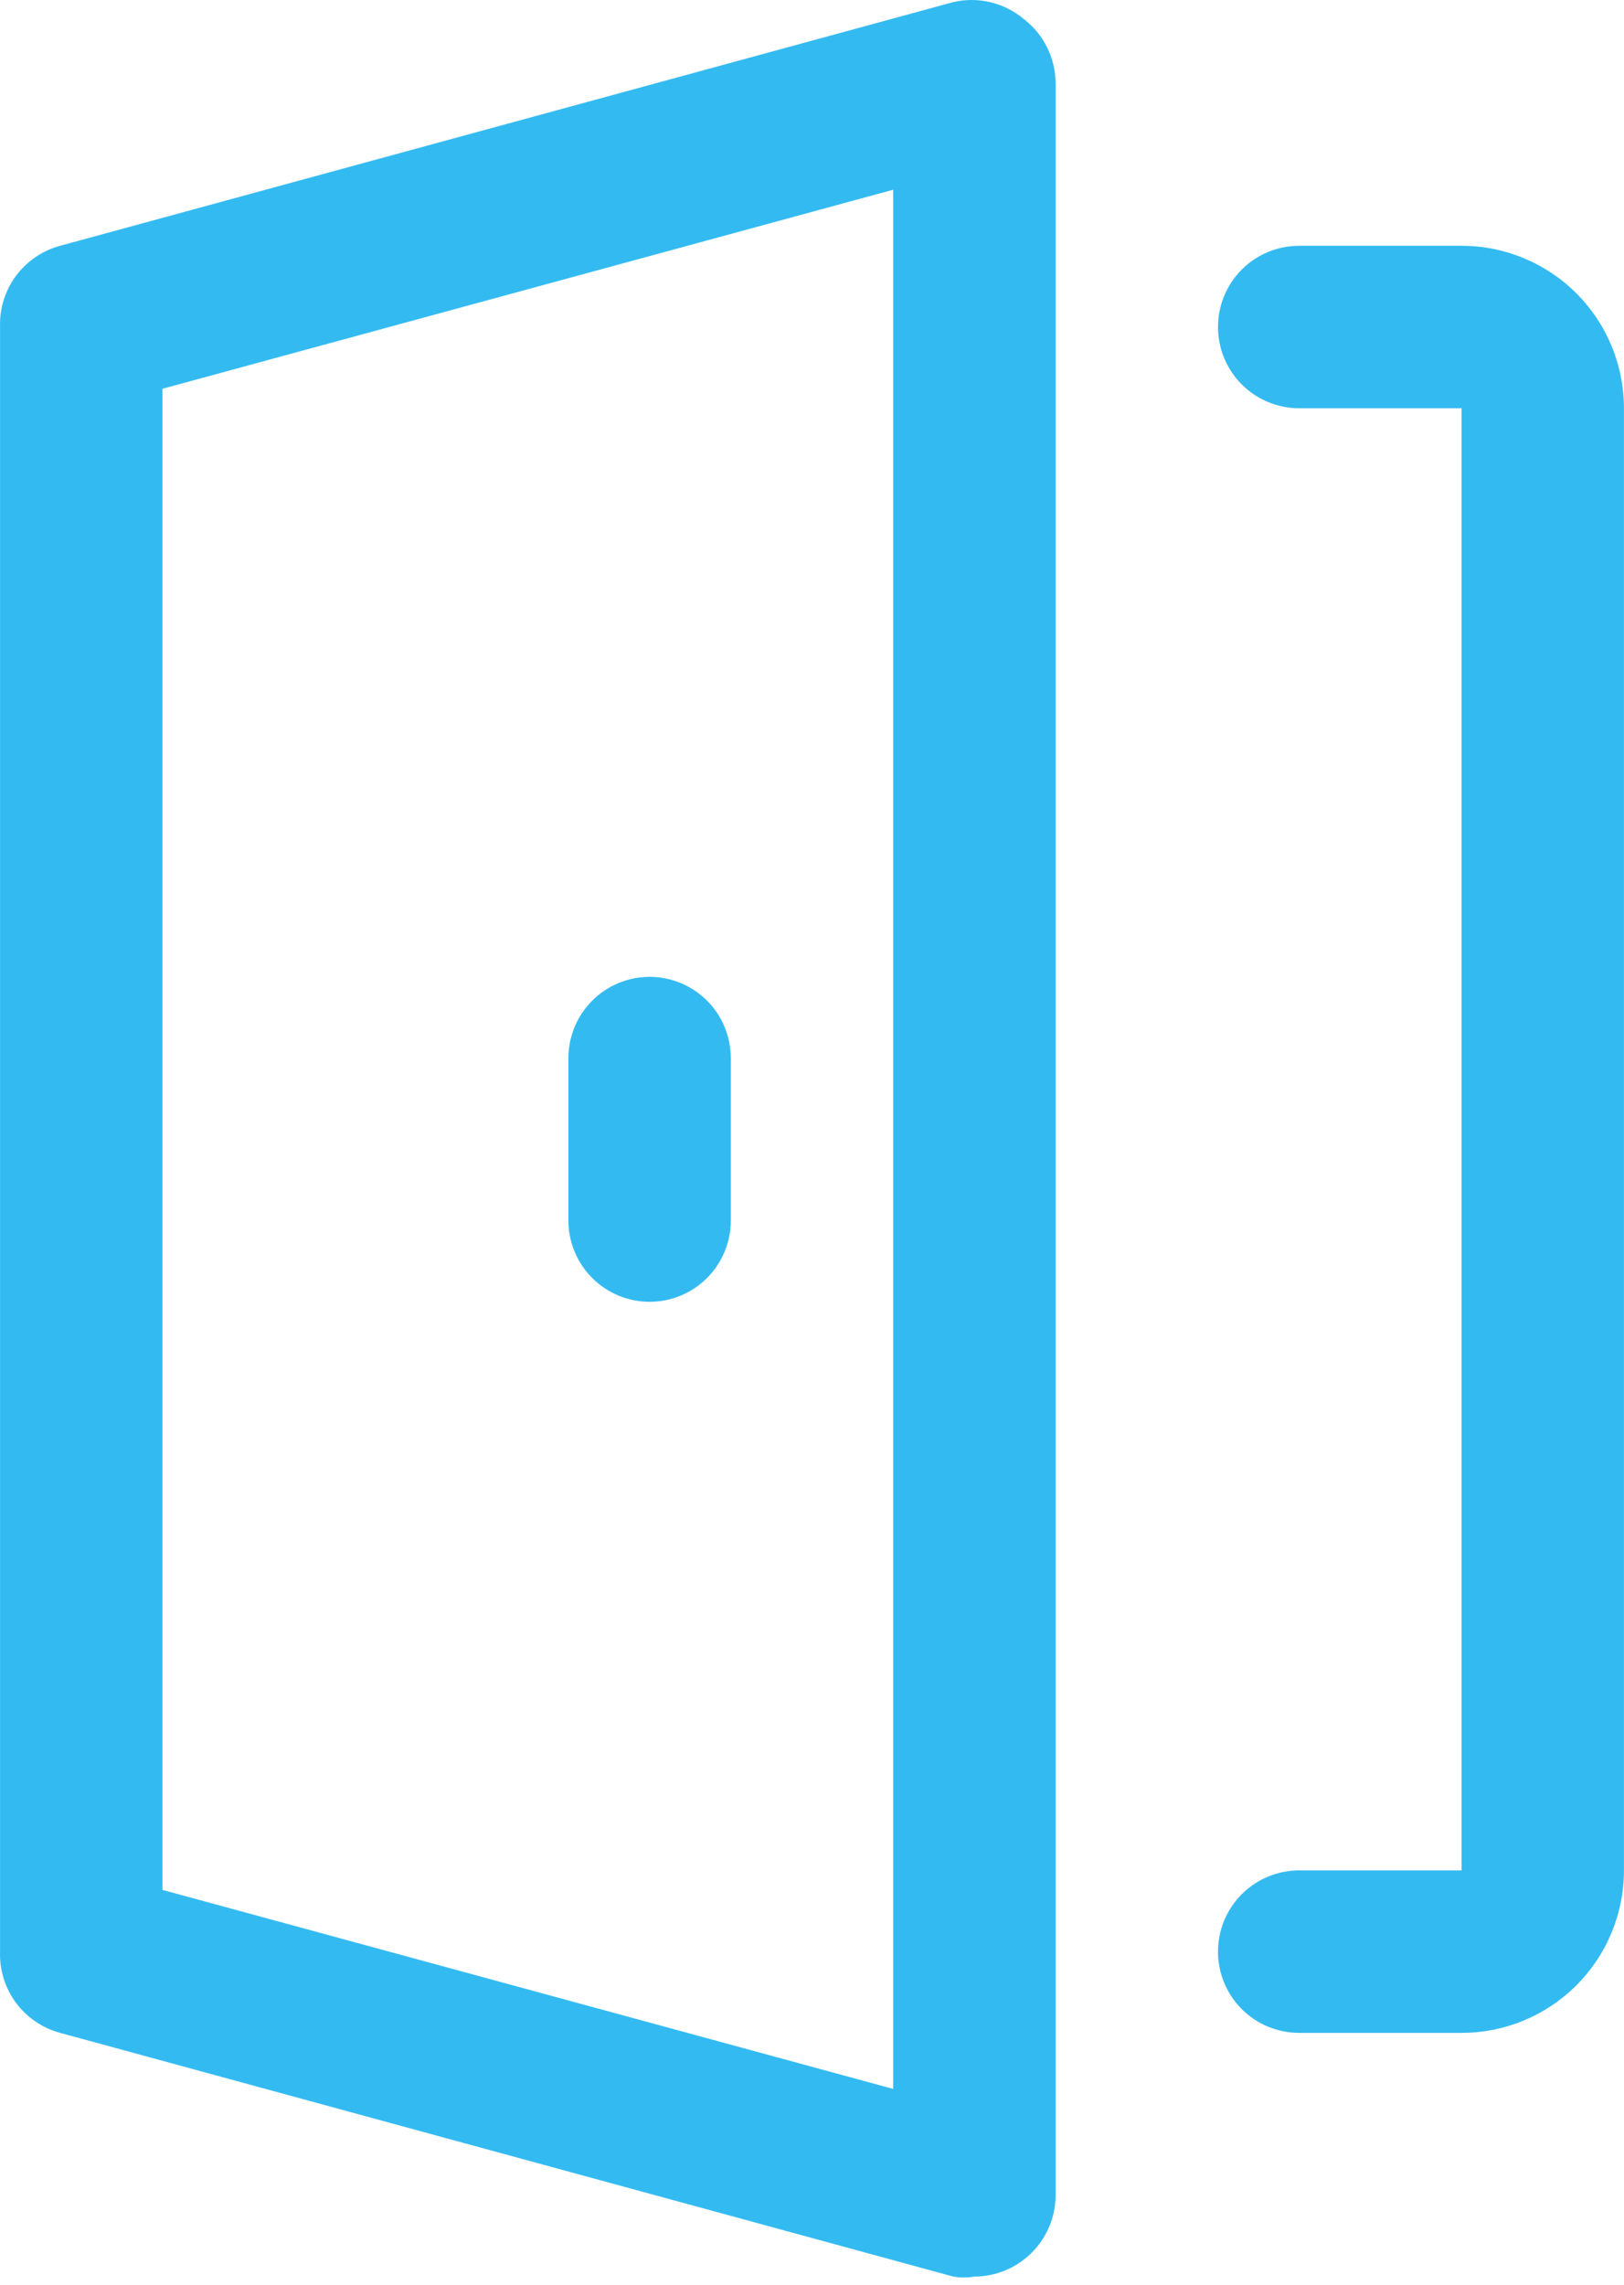
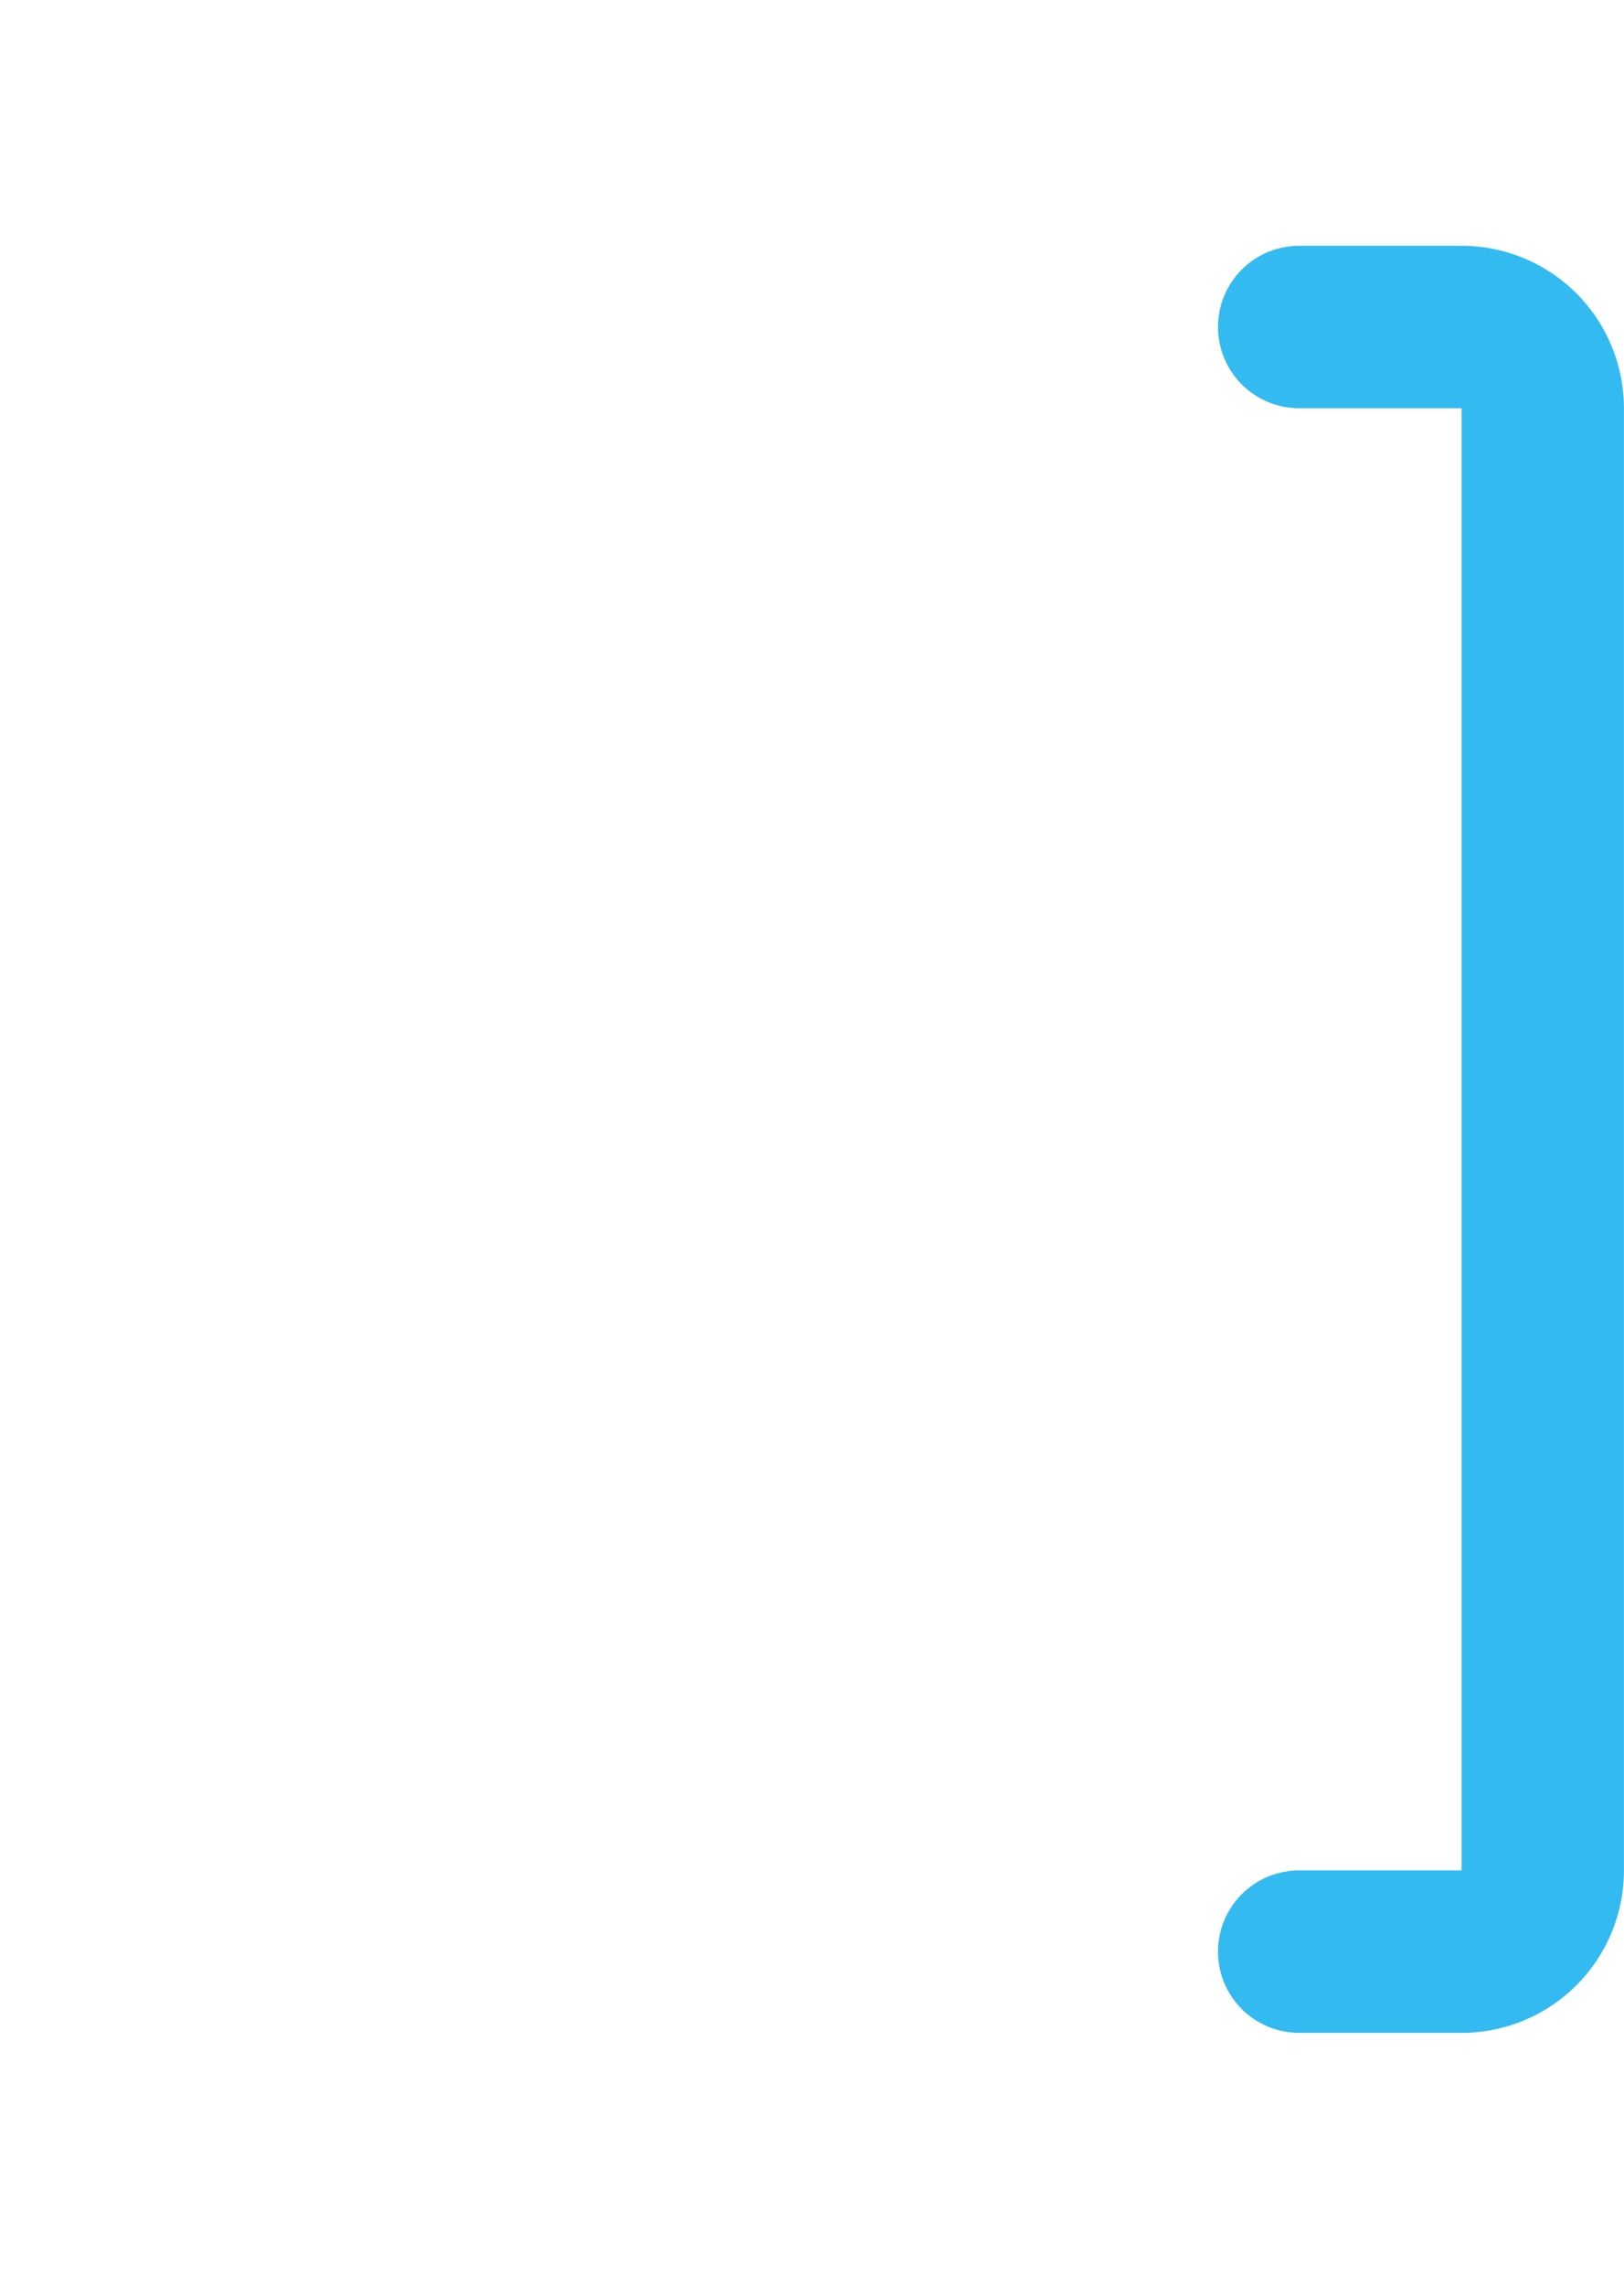
<svg xmlns="http://www.w3.org/2000/svg" width="32" height="45" viewBox="0 0 32 45" fill="none">
-   <path d="M18.784 0.041L1.185 4.841C0.836 4.935 0.529 5.144 0.314 5.434C0.099 5.725 -0.011 6.08 0.001 6.441V38.439C-0.011 38.8 0.099 39.155 0.314 39.446C0.529 39.736 0.836 39.945 1.185 40.039L18.784 44.839C18.922 44.863 19.062 44.863 19.2 44.839C19.553 44.838 19.897 44.72 20.176 44.503C20.37 44.354 20.526 44.163 20.635 43.943C20.743 43.724 20.799 43.483 20.8 43.239V1.641C20.799 1.397 20.743 1.156 20.635 0.937C20.526 0.718 20.37 0.526 20.176 0.377C19.986 0.217 19.761 0.103 19.52 0.045C19.278 -0.014 19.026 -0.015 18.784 0.041ZM17.6 41.143L3.201 37.223V7.657L17.6 3.737V41.143Z" fill="#33BBF1" />
  <path d="M28.8 4.841H25.6C25.175 4.841 24.768 5.009 24.468 5.309C24.168 5.609 24 6.016 24 6.441C24 6.865 24.168 7.272 24.468 7.572C24.768 7.872 25.175 8.041 25.6 8.041H28.8V36.839H25.6C25.175 36.839 24.768 37.008 24.468 37.308C24.168 37.608 24 38.015 24 38.439C24 38.864 24.168 39.27 24.468 39.571C24.768 39.871 25.175 40.039 25.6 40.039H28.8C29.648 40.039 30.462 39.702 31.062 39.102C31.662 38.502 31.999 37.688 31.999 36.839V8.041C31.999 7.192 31.662 6.378 31.062 5.778C30.462 5.178 29.648 4.841 28.8 4.841Z" fill="#33BBF1" />
-   <path d="M12.8 25.64C13.225 25.64 13.632 25.471 13.932 25.171C14.232 24.871 14.4 24.464 14.4 24.04V20.84C14.4 20.416 14.232 20.009 13.932 19.709C13.632 19.409 13.225 19.24 12.8 19.24C12.376 19.24 11.969 19.409 11.669 19.709C11.369 20.009 11.2 20.416 11.2 20.84V24.04C11.2 24.464 11.369 24.871 11.669 25.171C11.969 25.471 12.376 25.64 12.8 25.64Z" fill="#33BBF1" />
</svg>